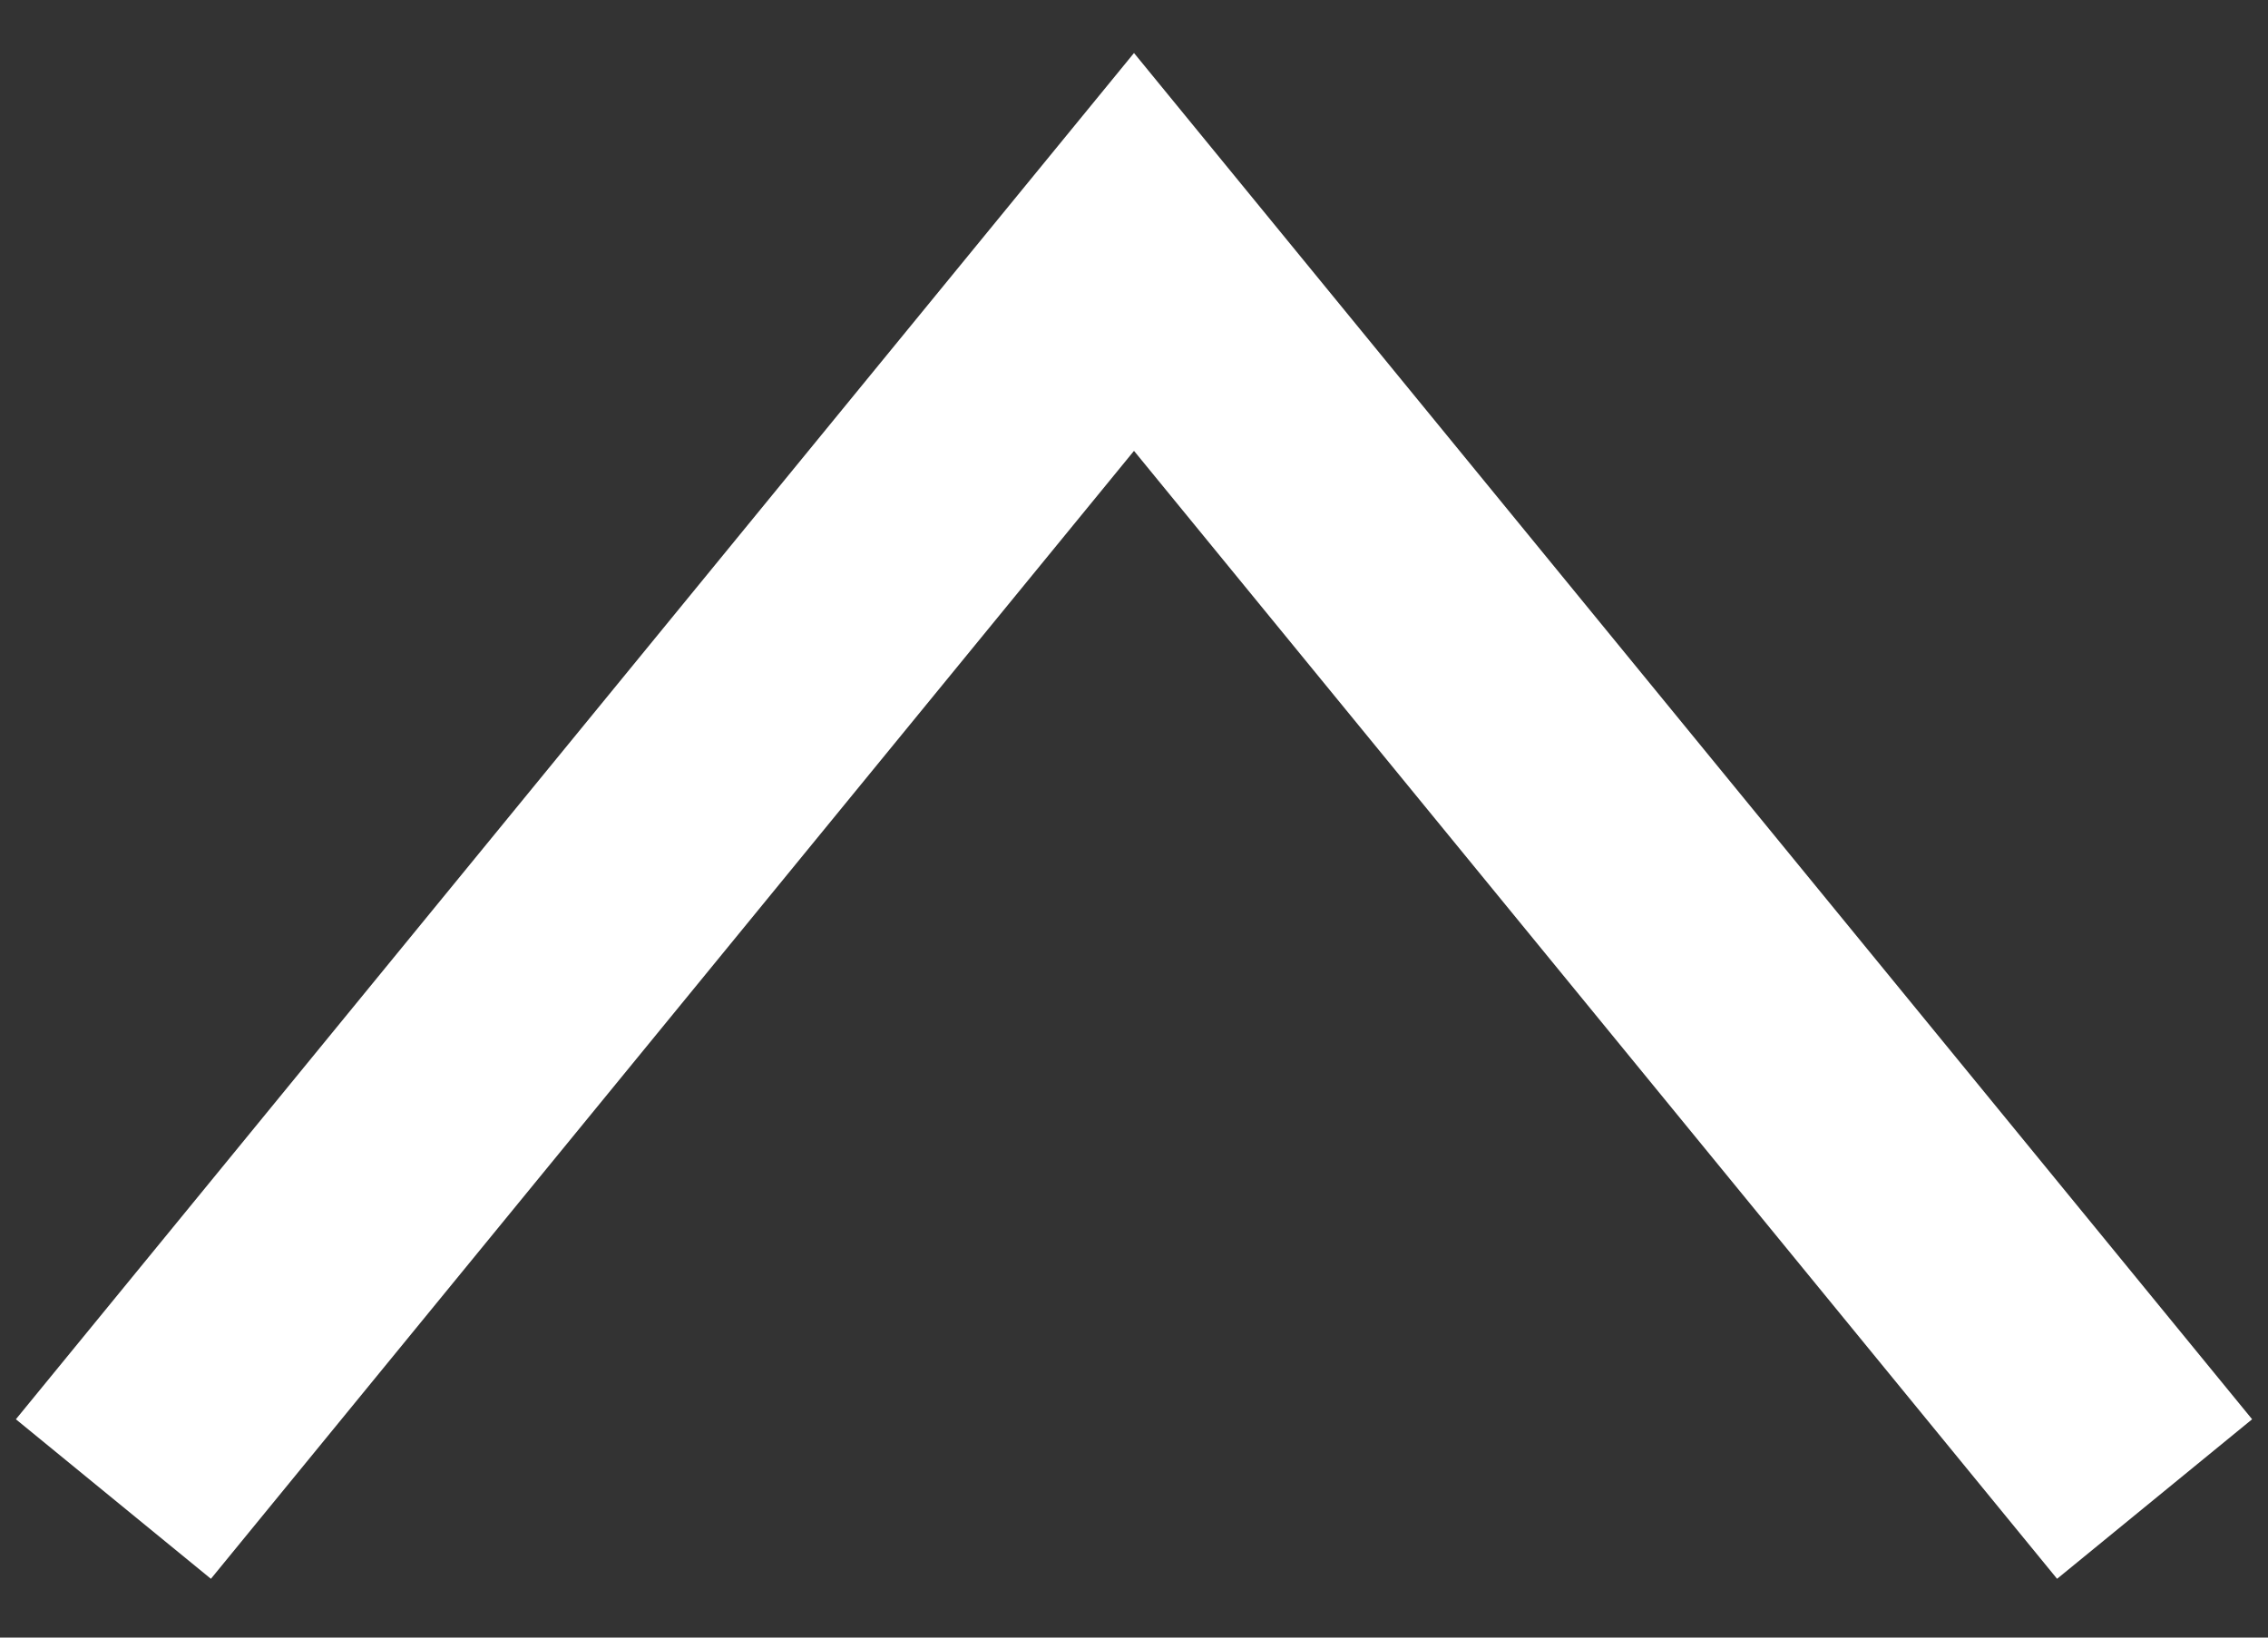
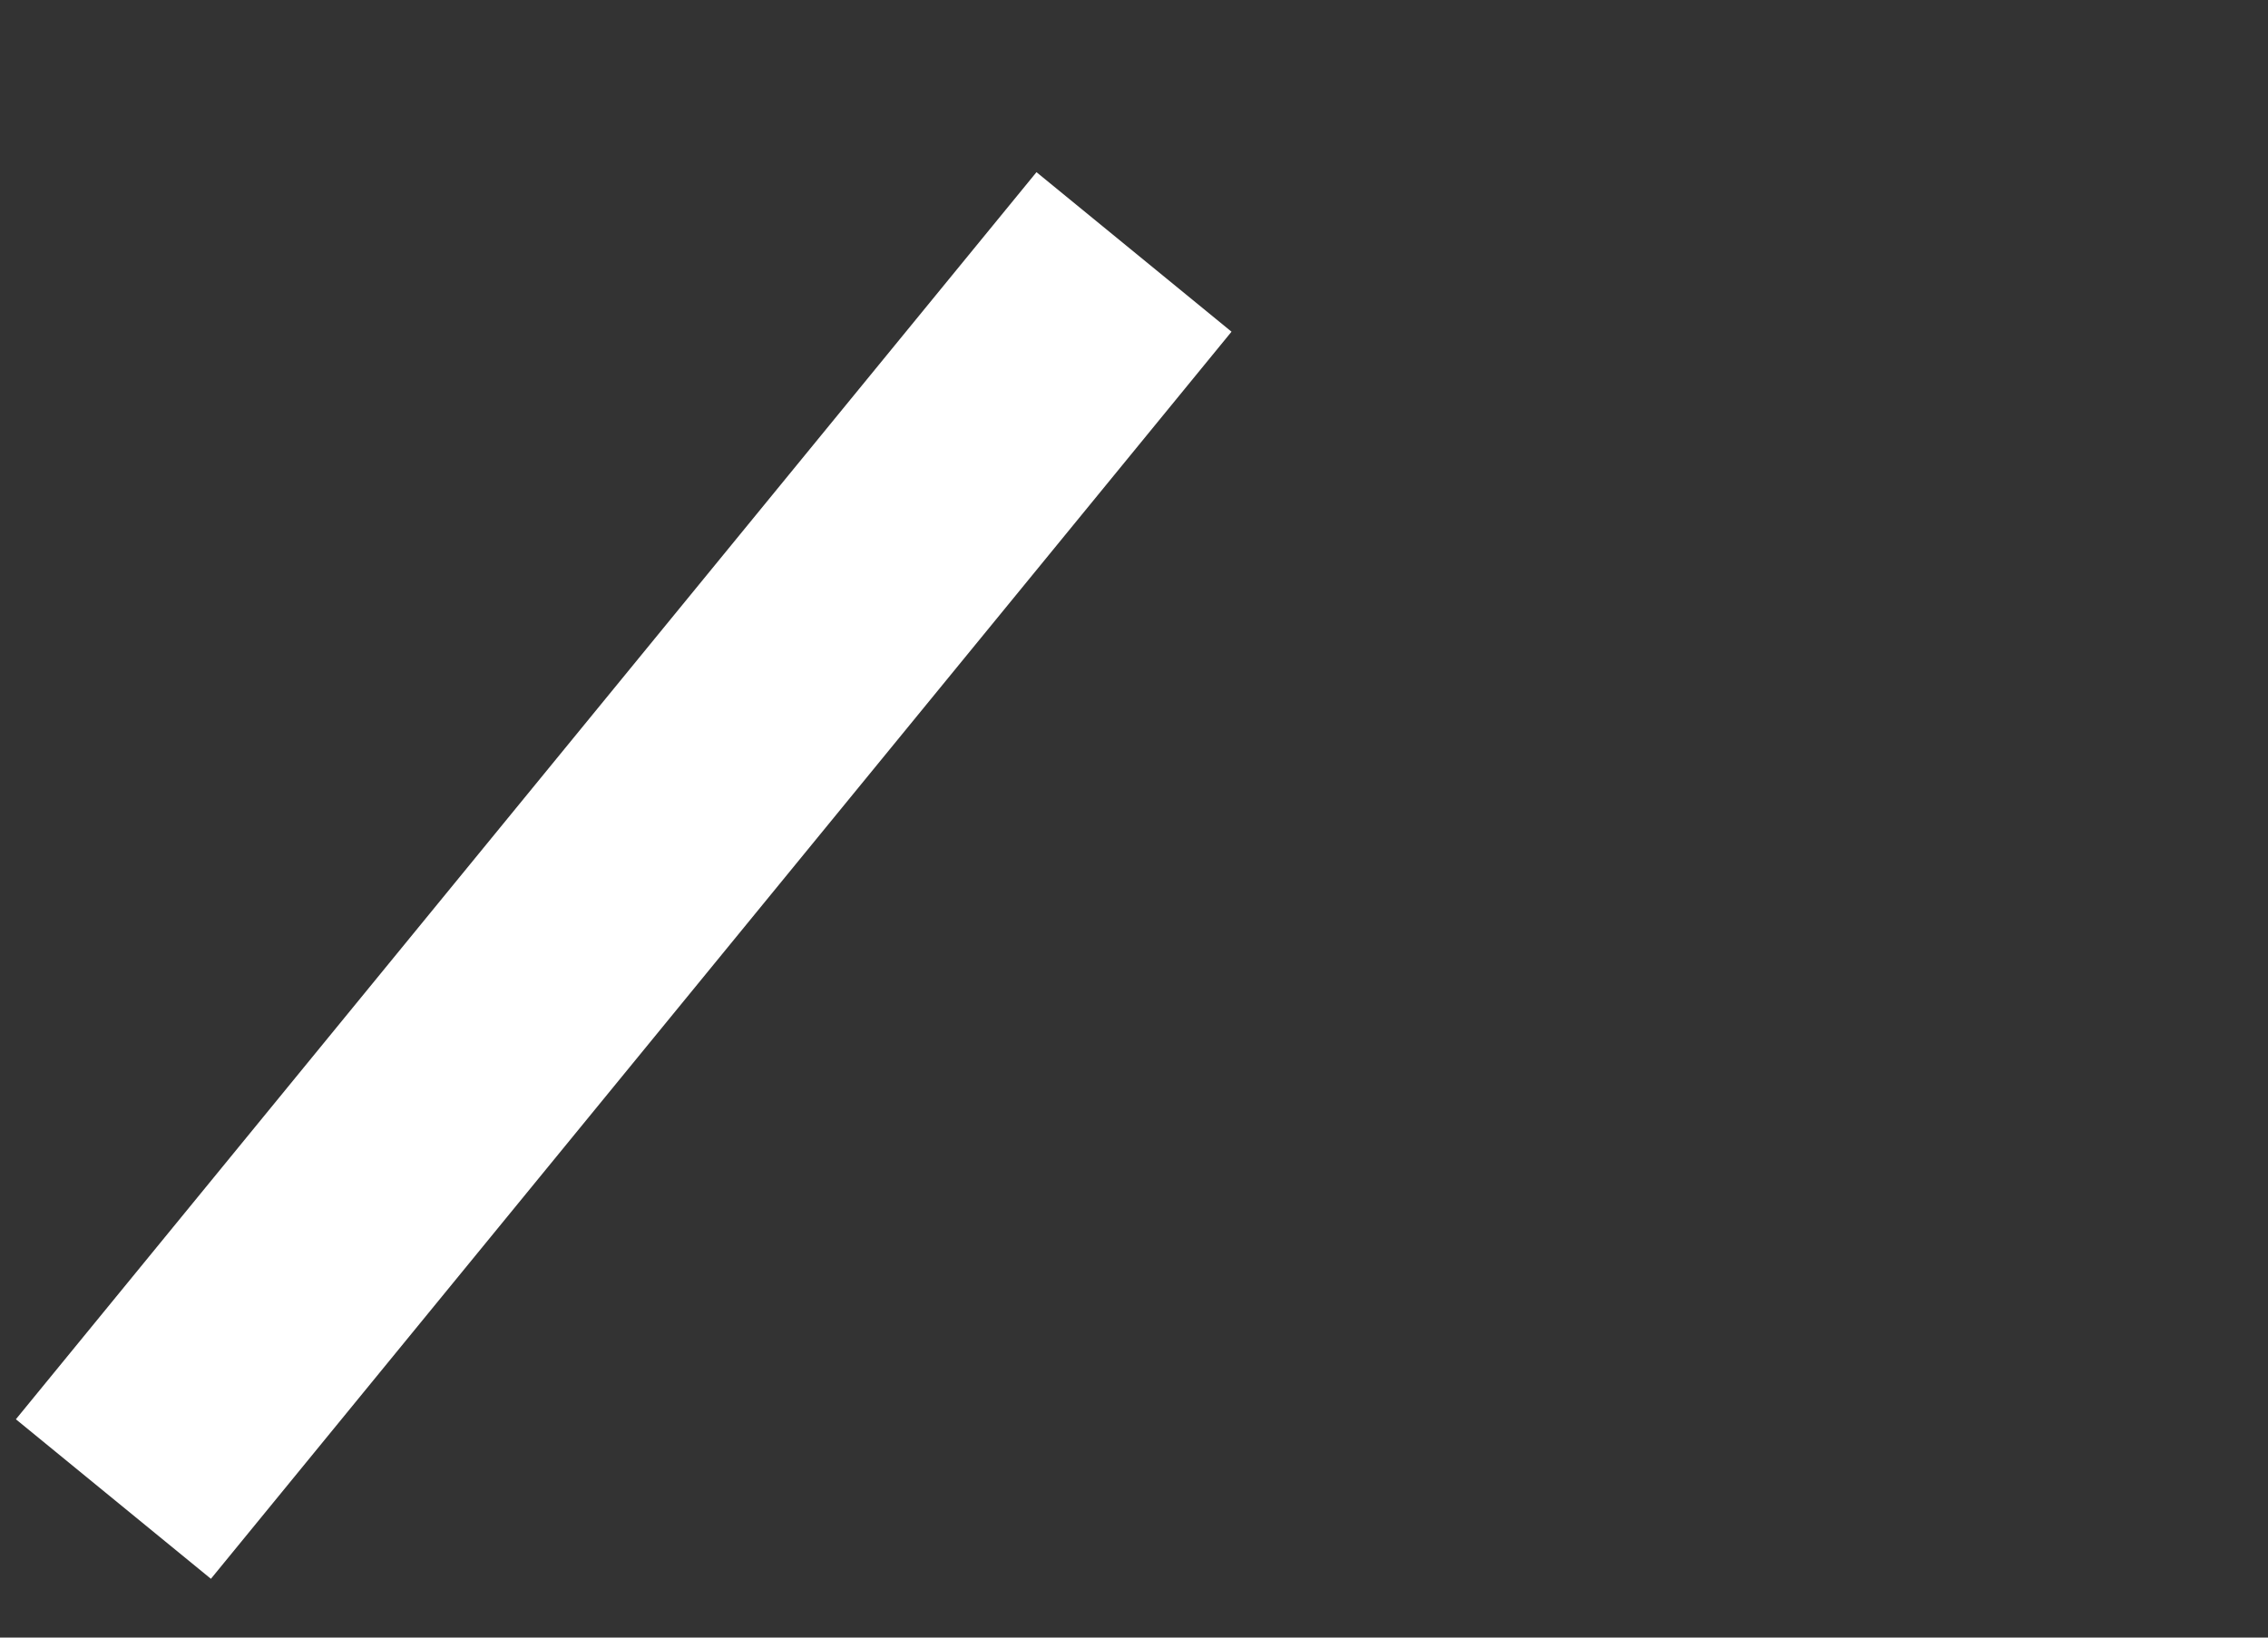
<svg xmlns="http://www.w3.org/2000/svg" width="18" height="13" fill="none">
  <rect width="100%" height="100%" fill="#333333" stroke="none" />
-   <path d="M.9 11.9L9 2l8.1 9.9" stroke="#fff" stroke-width="2" />
+   <path d="M.9 11.9L9 2" stroke="#fff" stroke-width="2" />
</svg>